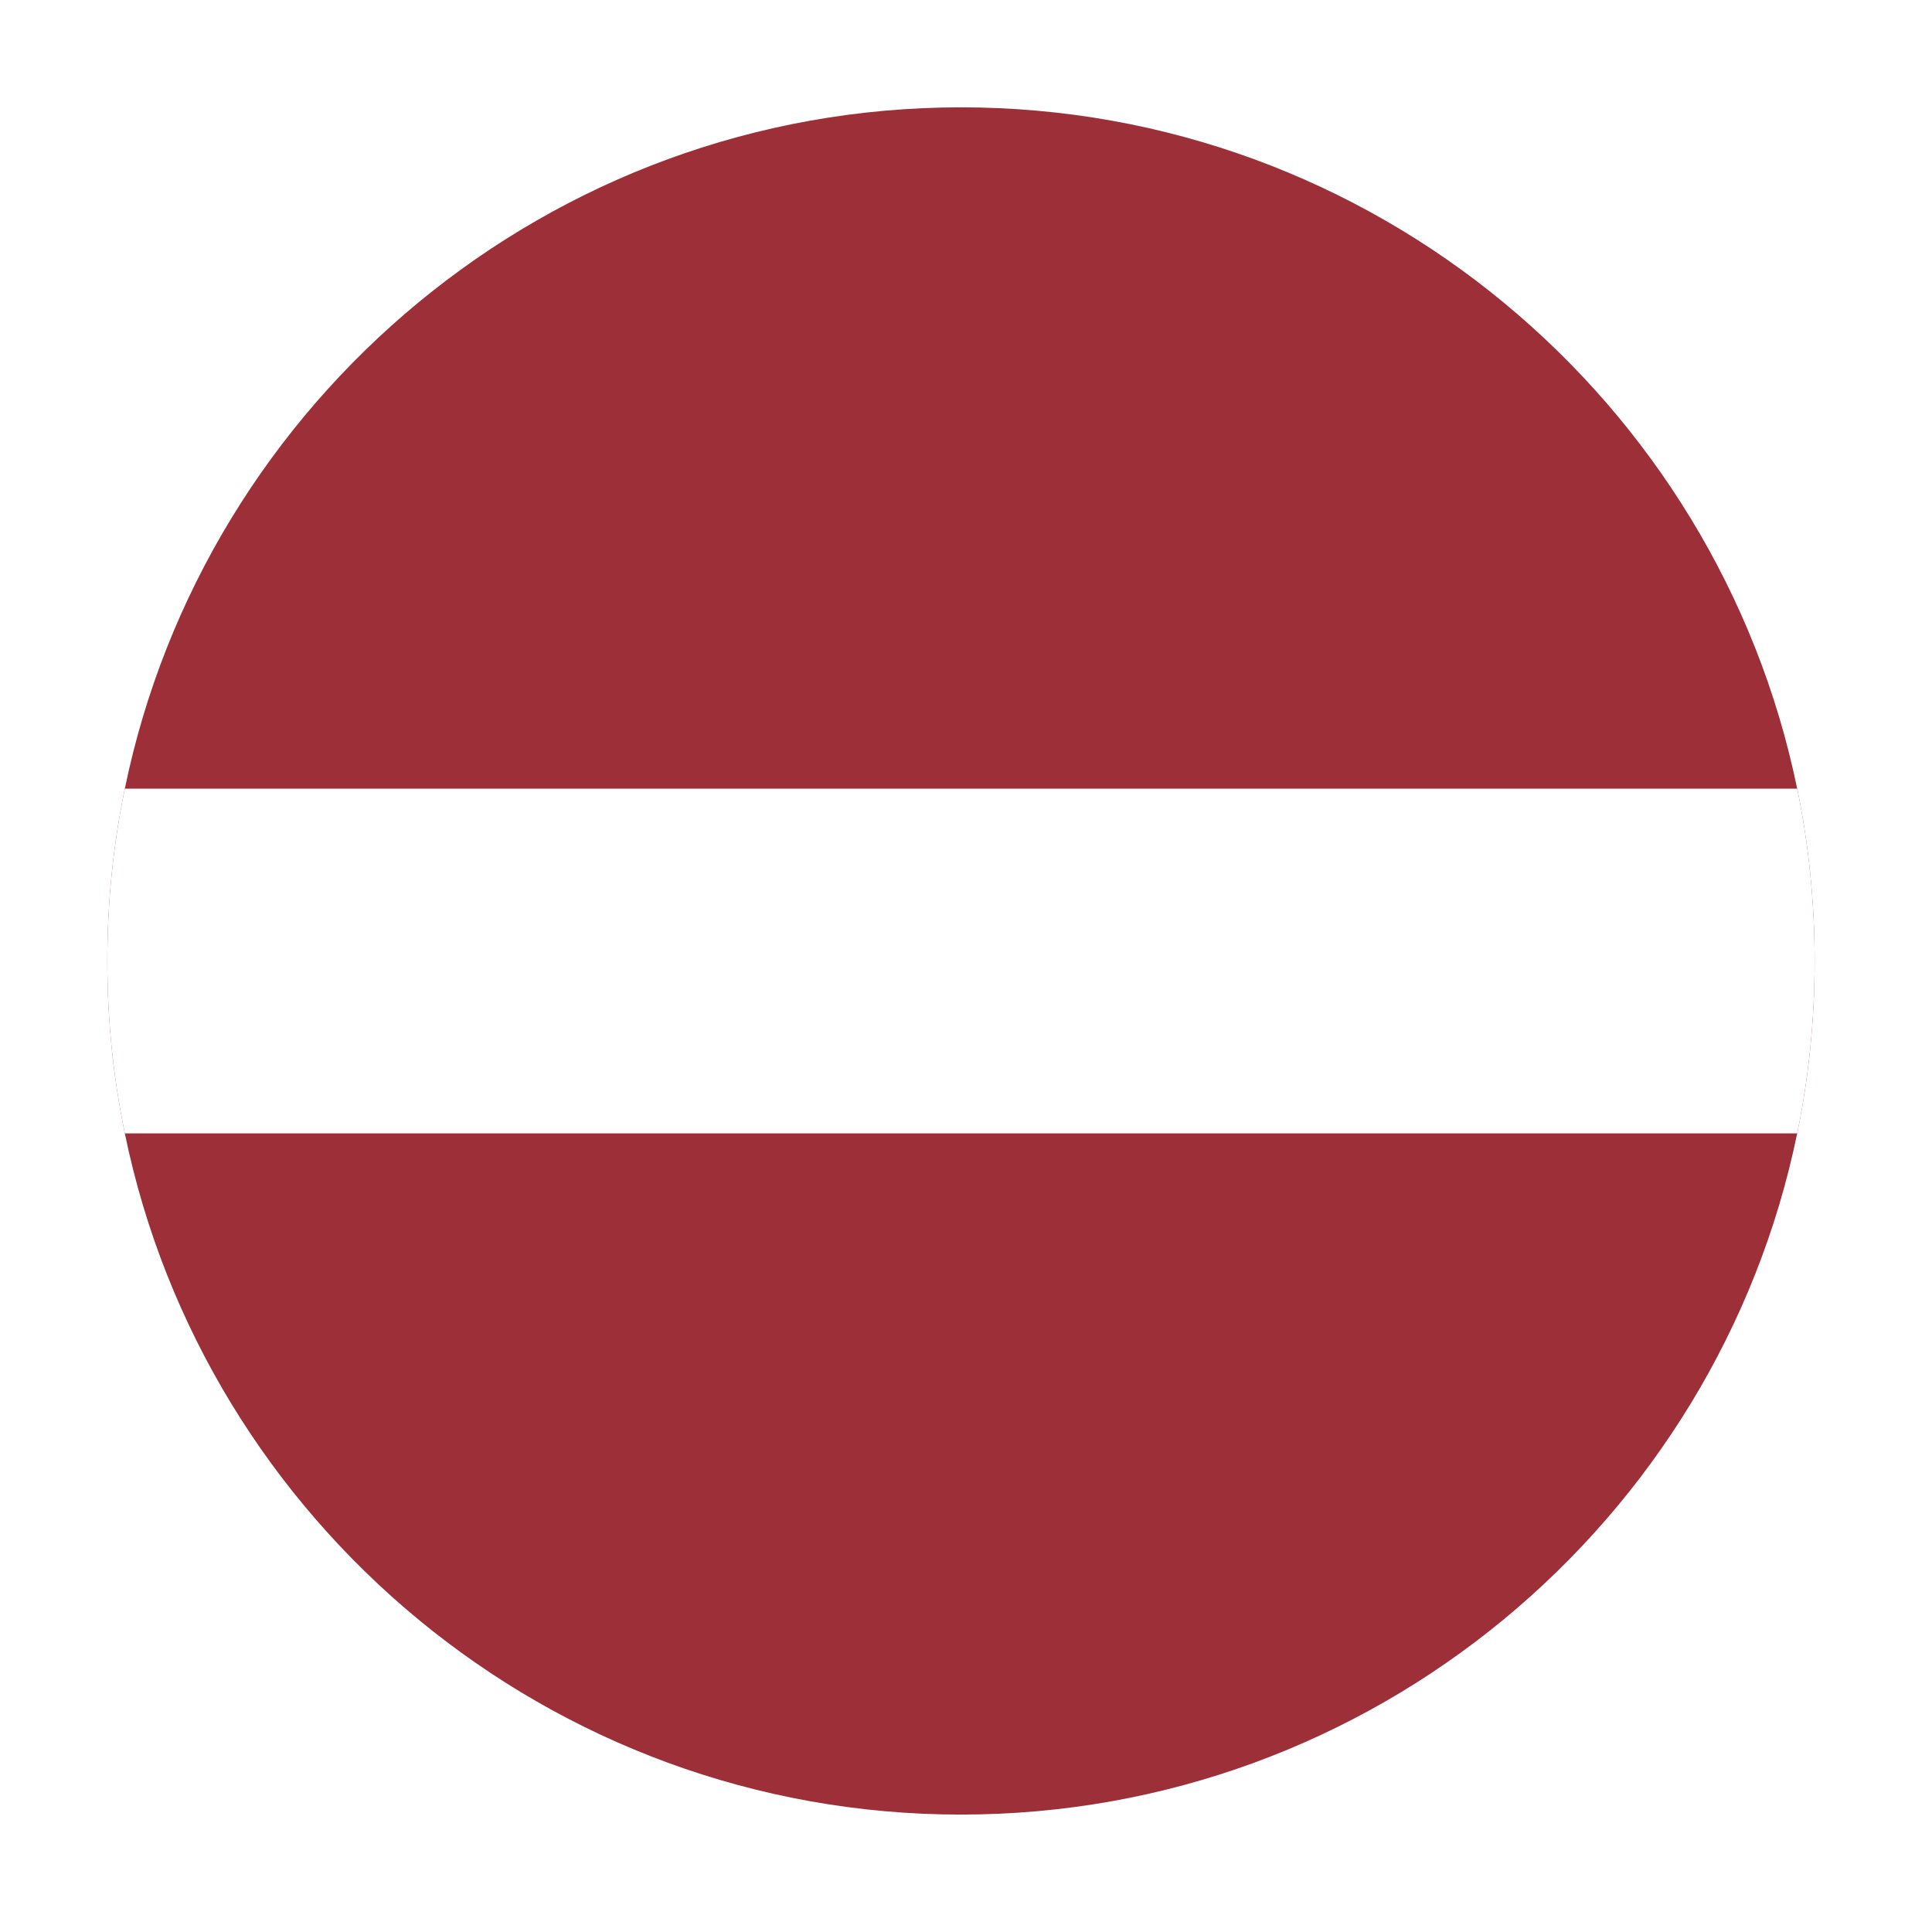
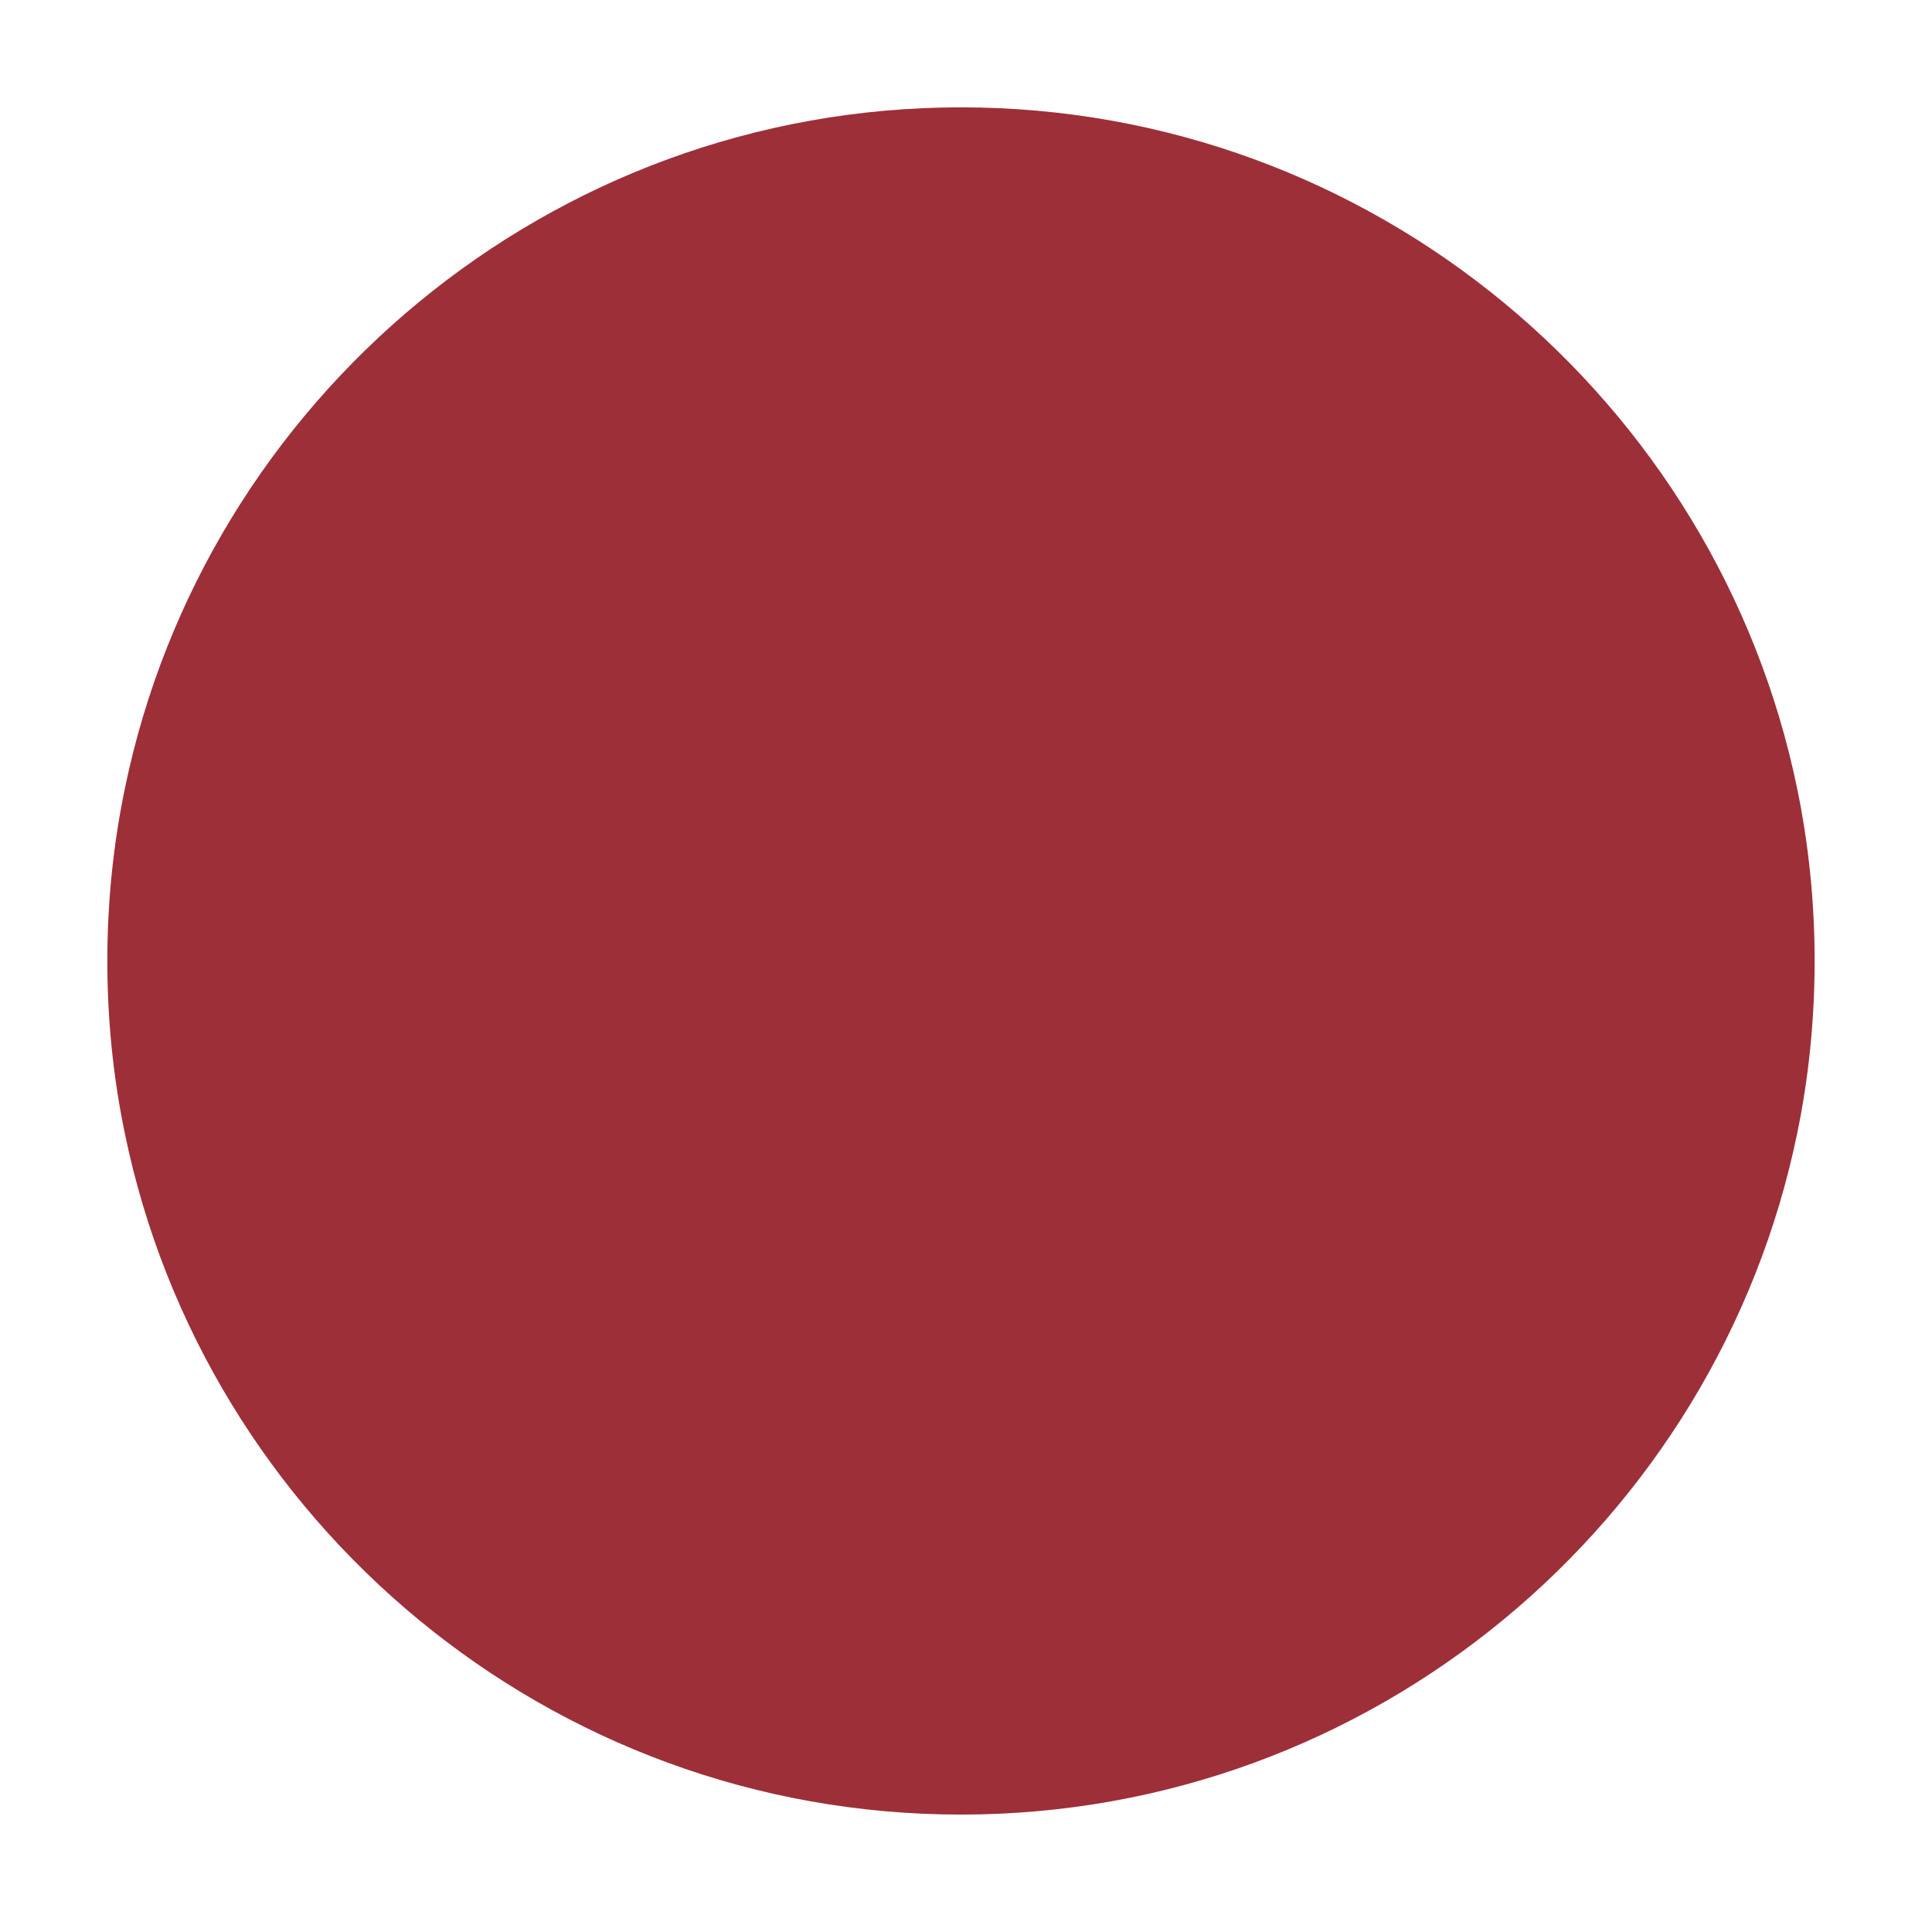
<svg xmlns="http://www.w3.org/2000/svg" width="36" height="36" viewBox="0 0 36 36" fill="none">
  <g id="Latvia">
    <g id="Group 195" filter="url(#filter0_d_367_18002)">
      <path id="Fill 9381" fill-rule="evenodd" clip-rule="evenodd" d="M33.813 17.906C33.813 19.009 33.702 20.084 33.488 21.119C31.999 28.356 25.576 33.812 17.906 33.812C10.238 33.812 3.815 28.356 2.326 21.119C2.111 20.084 2 19.009 2 17.906C2 16.807 2.111 15.732 2.326 14.696C3.815 7.459 10.238 2 17.906 2C25.576 2 31.999 7.459 33.488 14.696C33.702 15.732 33.813 16.807 33.813 17.906" fill="#9D2F38" />
-       <path id="Fill 9382" fill-rule="evenodd" clip-rule="evenodd" d="M33.813 17.906C33.813 19.009 33.702 20.084 33.488 21.119H2.326C2.111 20.084 2 19.009 2 17.906C2 16.807 2.111 15.732 2.326 14.696H33.488C33.702 15.732 33.813 16.807 33.813 17.906Z" fill="white" />
    </g>
  </g>
  <defs>
    <filter id="filter0_d_367_18002" x="0" y="0" width="35.813" height="35.812" filterUnits="userSpaceOnUse" color-interpolation-filters="sRGB">
      <feFlood flood-opacity="0" result="BackgroundImageFix" />
      <feColorMatrix in="SourceAlpha" type="matrix" values="0 0 0 0 0 0 0 0 0 0 0 0 0 0 0 0 0 0 127 0" result="hardAlpha" />
      <feOffset />
      <feGaussianBlur stdDeviation="1" />
      <feColorMatrix type="matrix" values="0 0 0 0 0.184 0 0 0 0 0.208 0 0 0 0 0.224 0 0 0 0.26 0" />
      <feBlend mode="normal" in2="BackgroundImageFix" result="effect1_dropShadow_367_18002" />
      <feBlend mode="normal" in="SourceGraphic" in2="effect1_dropShadow_367_18002" result="shape" />
    </filter>
  </defs>
</svg>